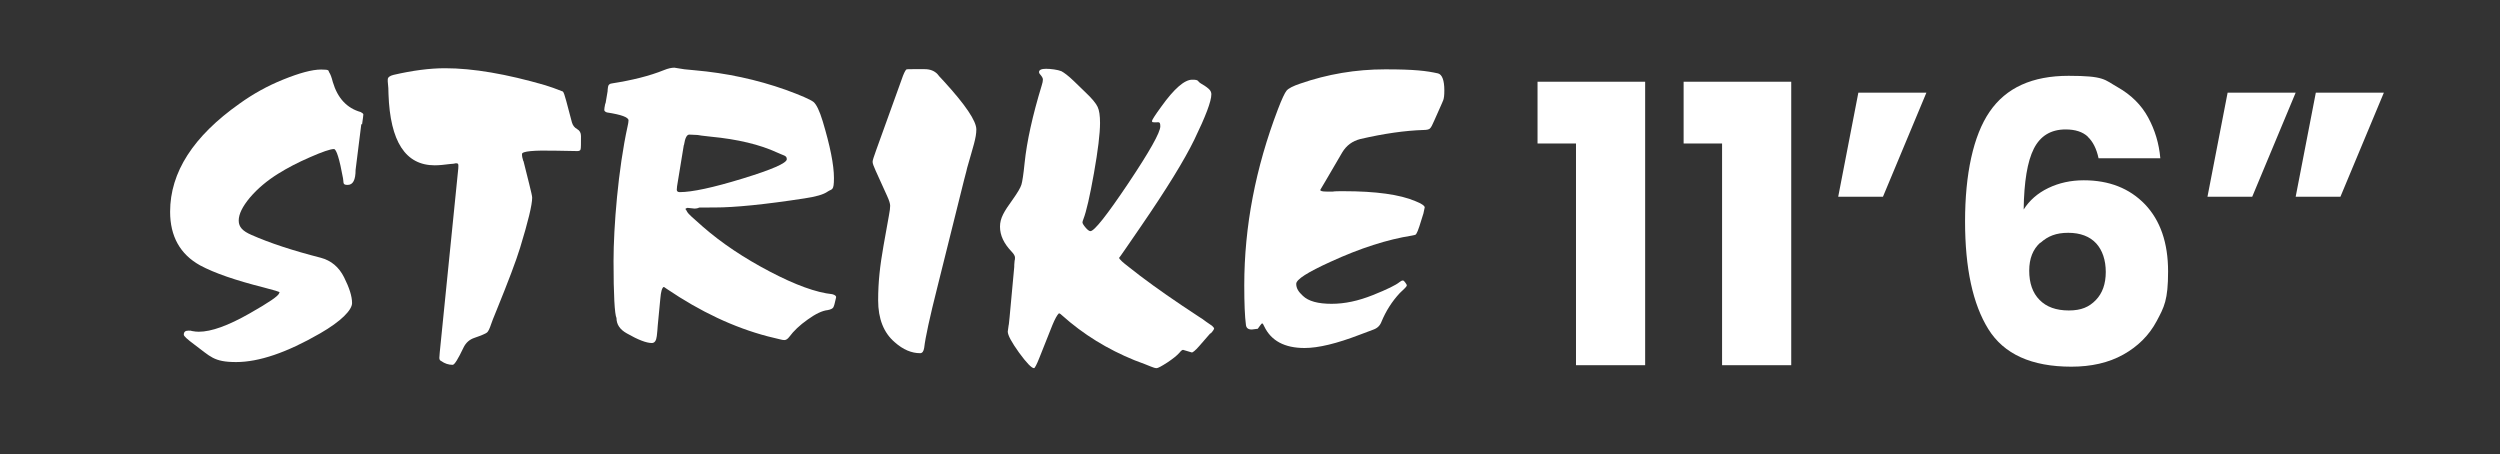
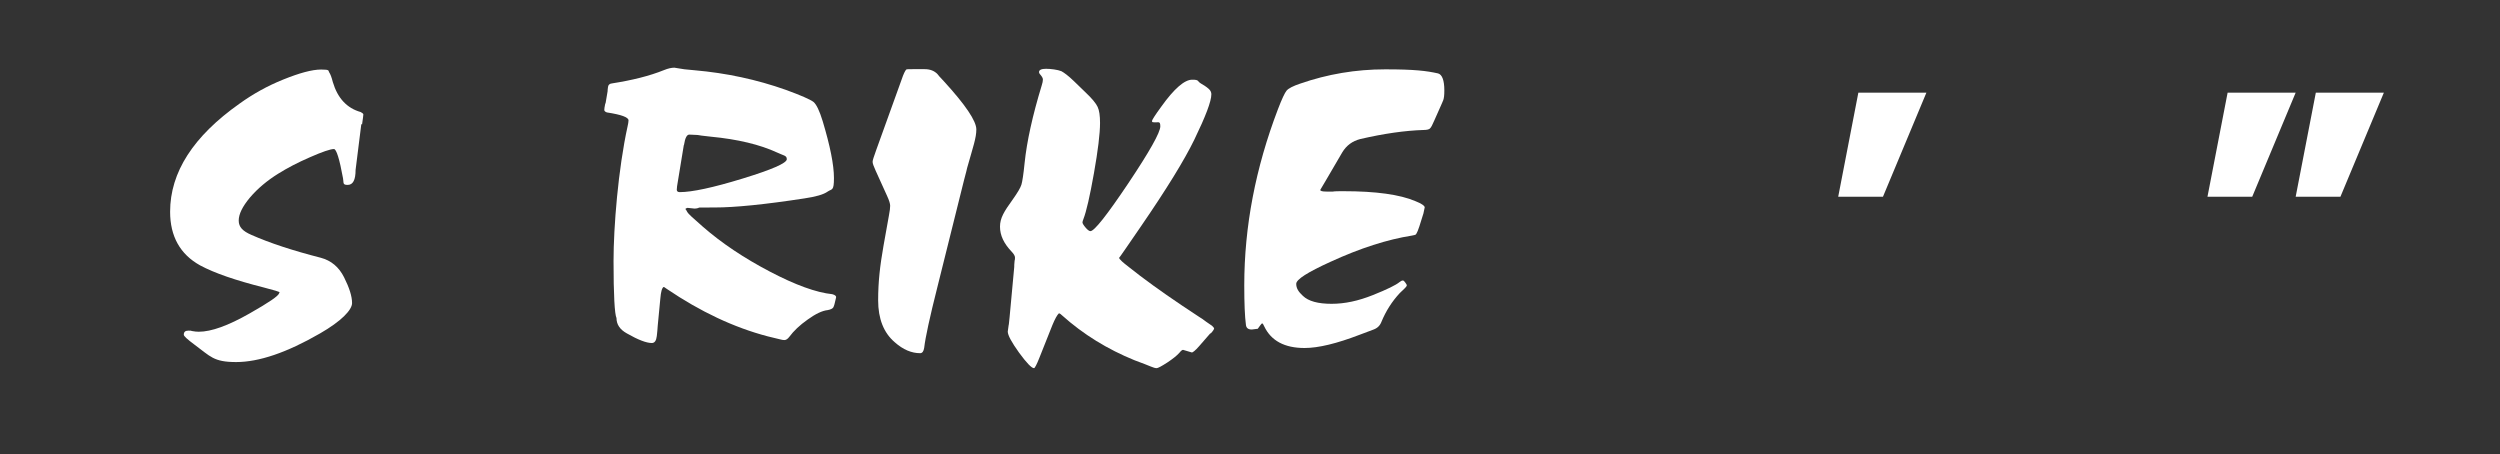
<svg xmlns="http://www.w3.org/2000/svg" viewBox="0 0 1352 245.7" version="1.1" id="b">
  <rect x="0" y="0" width="1352" height="245.7" fill="#333333" stroke="none" />
  <defs>
    <style>
      .st0 {
        fill: #fff;
      }
    </style>
  </defs>
  <g id="c">
    <g id="d">
      <g id="e">
-         <path d="M831.5,77.6v-33.4h58.2v153.3h-37.4v-119.9h-20.8Z" class="st0" />
-         <path d="M910.5,77.6v-33.4h58.2v153.3h-37.4v-119.9h-20.8Z" class="st0" />
        <path d="M1005,50.1h36.8l-23.5,56.3h-24.2l10.9-56.3h0Z" class="st0" />
-         <path d="M1129.1,73.9c-2.8-2.6-6.8-3.9-12-3.9-8,0-13.7,3.5-17.2,10.4s-5.3,17.9-5.5,32.9c3.1-4.9,7.5-8.8,13.3-11.6,5.8-2.8,12.2-4.2,19.2-4.2,13.7,0,24.7,4.3,33.1,13,8.3,8.7,12.5,20.8,12.5,36.3s-2.1,19.2-6.2,26.9-10.2,13.7-18.1,18.1-17.3,6.5-28,6.5c-21.6,0-36.5-6.8-44.9-20.3s-12.6-32.9-12.6-58.3,4.4-46.4,13.3-59.3c8.9-13,23.1-19.4,42.7-19.4s19.3,2.1,26.6,6.2c7.2,4.1,12.7,9.5,16.4,16.3,3.7,6.8,5.9,14.1,6.6,22.1h-33.4c-1.1-5.2-3.1-9.1-5.9-11.7h0ZM1103.4,131.2c-4,3.6-6,8.6-6,15.2s1.8,12,5.6,15.8c3.7,3.8,9,5.7,15.8,5.7s11-1.9,14.6-5.6c3.6-3.7,5.4-8.8,5.4-15.2s-1.8-11.8-5.2-15.5-8.5-5.7-15.1-5.7-11,1.8-15,5.4h-.1Z" class="st0" />
        <path d="M1204.7,50.1h36.8l-23.5,56.3h-24.2l10.9-56.3h0ZM1252.4,50.1h36.8l-23.5,56.3h-24.2l10.9-56.3h0Z" class="st0" />
      </g>
      <g id="f">
        <path d="M195.4,67.1l-3.1,24.8c0,5.4-1.4,8.1-4.3,8.1s-2-1.2-2.5-3.6c-1.9-10.5-3.6-15.8-4.9-15.8-1.9,0-6.3,1.5-12.9,4.4-6.7,2.9-12.4,5.9-17.2,8.9-6.1,3.8-11.2,8.1-15.3,12.9-4.1,4.9-6.1,9-6.1,12.5s2.2,5.7,6.8,7.7c9.9,4.4,22.4,8.5,37.6,12.4,5.6,1.5,9.8,5,12.6,10.6s4.3,10.2,4.3,13.9-5.8,9.8-17.3,16.4c-18,10.4-33.1,15.5-45.4,15.5s-13.9-3.1-22.5-9.4c-3.9-2.9-5.8-4.6-5.8-5.4,0-1.5.8-2.2,2.5-2.2s1.3,0,1.8.2c1.5.3,2.8.4,3.8.4,6.8,0,15.9-3.3,27.5-9.9,10.4-5.9,15.7-9.5,16-11,.1-.1.2-.3.2-.4,0-.3-2.9-1.2-8.8-2.7-15-3.8-26.4-7.7-34.2-11.9-10.8-6-16.2-15.7-16.2-29,0-21.3,12.5-40.8,37.6-58.5,7.1-5.1,14.9-9.5,23.6-13s15.5-5.4,20.5-5.4,3.6.6,4.5,1.8c.4.6,1.1,2.2,1.8,5,2.6,8.7,7.6,14.1,15.1,16.2.9.5,1.4.9,1.4,1.3s-.2,2-.7,5.4h0l-.4-.2Z" class="st0" />
-         <path d="M283.1,87.1l3.1,12.4c1,4.1,1.6,6.5,1.6,7.4,0,3.9-2.2,12.9-6.5,27-2.2,7.2-6.5,18.5-12.8,34-1.6,3.9-2.6,6.4-2.9,7.4-.8,2.4-1.5,3.9-2.2,4.5s-3,1.6-6.8,2.9c-2.7.9-4.6,2.6-5.9,5.2-3,6.3-4.9,9.4-5.9,9.4-2.2,0-4.3-.7-6.1-2-.8-.3-1.1-.9-1.1-1.8s.3-3.8.9-9.7l9.2-91.3c.1-.8.2-1.7.2-2.9s-.4-1.3-1.4-1.3c-.6.2-1.6.3-3.1.4-3.1.4-5.9.7-8.3.7-15.8,0-24.1-12.8-25-38.5,0-2.1-.1-4.3-.4-6.8v-1.1c0-1.2,1.1-2,3.1-2.5,10.4-2.4,19.6-3.6,27.9-3.6,15.1,0,33.2,3.1,54.2,9.2,2.9.9,6,2,9.5,3.4.5.5,1,2.1,1.8,5l3.1,11.7c.5,1.7,1.4,2.8,2.8,3.6,1.4.8,2.1,2,2.1,3.8,0,4.1,0,6.4-.2,7.1-.1.7-.8,1-1.8,1l-11.2-.2c-12.5-.3-18.7.3-18.7,1.8s.2,2,.7,3.8h.1Z" class="st0" />
        <path d="M327.5,55.8l1.1-6.5c0-.3,0-1,.2-2.2.1-1.2.9-1.9,2.2-2,10.8-1.7,20.2-4,28.1-7.2,2.2-.9,4.1-1.3,5.6-1.3l3.1.5c.6.2,3.2.5,7.9.9,17.1,1.5,33.5,5,49.3,10.6,8.2,3,13.2,5.2,14.9,6.5,1.6,1.3,3.3,4.8,5,10.4,4,13.3,6.1,23.6,6.1,30.8s-1.1,5.7-3.4,7.3c-2.2,1.6-6.5,2.8-12.6,3.7-21.5,3.3-37.6,4.9-48.4,4.9s-8.2,0-9,.3c-.8.2-1.4.3-2,.3l-3.8-.4c-.8.2-1.1.4-1.1.7.3.3.6.8,1,1.6s3.2,3.4,8.4,7.9c10.2,8.9,22.2,16.9,36.1,24.2s25.2,11.4,33.9,12.3c1.6.4,2.3,1.1,2,2-.6,2.9-1.1,4.6-1.5,5.2-.4.6-1.4,1.1-3,1.4-2.9.3-6.5,2-10.8,5.1-4.4,3.1-7.6,6.2-9.9,9.3-.9,1.2-1.8,1.8-2.7,1.8s-1-.1-2-.3-3.4-.8-7-1.7c-18.3-4.8-36.5-13.4-54.5-25.6-.5-.3-1-.7-1.6-1.1h-.2c-.9.4-1.5,2.6-1.8,6.3l-1.4,14.6c-.1,1.9-.3,3.8-.5,5.6-.3,2.6-1.2,3.8-2.7,3.8-2.9,0-7.4-1.7-13.5-5.2-3.8-2.1-5.6-4.9-5.6-8.3-1-2.1-1.6-12.4-1.6-30.8s2.5-49.7,7.6-72.9c.3-1.3.5-2.4.5-3.2,0-1.7-3.9-3.1-11.7-4.3-.9-.3-1.4-.8-1.4-1.3s.1-1.6.5-3.4h0l.2-.3ZM369.8,78.5l-3.1,18.9c-.5,2.7-.7,4.4-.7,5.2s.5,1.3,1.6,1.3c6.6,0,17.9-2.4,33.9-7.3s24-8.4,24-10.5-1.7-1.9-5.2-3.6c-9.3-4.3-21.3-7.2-36-8.6-4.2-.4-6.5-.8-7-.9l-4.3-.2c-1.5-.2-2.5,1.7-3.1,5.6h0Z" class="st0" />
        <path d="M521.4,97.2l-14.4,57.8c-4.2,16.6-6.6,27.7-7.2,33.1-.3,1.9-1,2.9-2.2,2.9-4.6,0-9.2-1.9-13.7-5.9-6-5.1-9-12.7-9-22.7s1-18.7,2.9-29.5l2.9-16.2c.5-2.6.7-4.3.7-5.4s-.5-2.8-1.6-5.2l-6.3-13.9c-1-2.2-1.6-3.8-1.6-4.7s.7-2.8,2-6.5l13.7-38c1-3,1.9-4.8,2.5-5.4.3-.2,1.6-.2,4-.2h5.9c3,0,5.3.9,7,2.7.3.5,1.4,1.7,3.4,3.8,11.7,12.8,17.6,21.5,17.6,26.1s-1.7,9.2-5,20.9c0,.2-.5,2.2-1.6,6.3h0Z" class="st0" />
        <path d="M654.6,180.2l-6.1,7c-2.1,2.4-3.5,3.5-4,3.4l-4.7-1.4c-.5,0-1.1.5-2,1.6-1.3,1.5-3.6,3.3-6.6,5.3-3.1,2-5,3-5.7,3s-1.8-.3-3.2-.9c-1.3-.6-4.3-1.7-8.8-3.4-14.5-5.9-27.6-13.9-39.2-24.3-.3-.3-.6-.5-.8-.7-.2-.1-.5-.3-.8-.4-1,.9-2.2,3.1-3.6,6.5l-7,17.6c-1.5,3.8-2.5,5.6-2.9,5.6-1.3,0-4-2.8-8.1-8.4-4-5.6-6.1-9.4-6.1-11.4l.5-3.6c0,.4.2-1,.5-4.3l2.5-27c0-.6,0-1.7.2-3.4.2-.4.2-1.1.2-1.8s-.6-1.9-1.8-3.1c-4.2-4.4-6.3-8.8-6.3-13.5s2.2-8.2,6.8-14.6c2.7-3.8,4.3-6.5,4.8-8.2s1.1-5.6,1.7-11.6c1.2-11.7,4.3-25.7,9.2-41.8.5-1.5.7-2.6.7-3.4s-.5-1.6-1.6-2.9c-.3-.3-.5-.7-.5-1.1,0-1.2,1.3-1.8,3.8-1.8s6.4.5,8.3,1.3c1.5.8,3.8,2.5,6.8,5.4l6.3,6.1c3.5,3.3,5.6,5.9,6.5,7.8.9,1.9,1.3,4.8,1.3,8.7,0,5.7-1.1,14.8-3.3,27.2s-4.1,20.7-5.7,24.8c-.3.8-.5,1.3-.5,1.8s.6,1.5,1.7,2.8c1.1,1.3,2,1.9,2.6,1.9,2.1,0,8.9-8.6,20.5-25.9,11.5-17.2,17.3-27.5,17.3-30.8s-1.3-1.8-3.8-2.2c-.5,0-.7-.2-.7-.7s1.7-3.2,5-7.7c7-9.8,12.6-14.6,16.7-14.6s2.5.8,5,2.2,3.9,2.6,4.5,3.3.9,1.5.9,2.4c0,3.8-3.1,11.9-9.2,24.5-5.4,11.1-15,26.7-28.8,46.8l-7.9,11.5c-2.7,3.9-4,5.8-4,5.6,0,.3.5,1,1.6,2,.6.6,1.9,1.6,3.8,3.1,7.5,6,17,12.9,28.6,20.7l9.5,6.3c.8.4,2,1.3,3.6,2.5l3.2,2.2c.8.8,1.1,1.2,1.1,1.4,0,.4-.6,1.4-1.8,2.7h-.2Z" class="st0" />
        <path d="M769.8,115.4l-2.2,7-.9,2.5c-.5,1.1-.8,1.7-1,1.9-.2.2-.9.4-2.1.6-13.3,2.1-28,6.8-44.1,14.2-12.3,5.6-18.5,9.5-18.5,11.9s1.2,4.3,3.6,6.5c3,2.9,8.2,4.3,15.5,4.3s14.5-1.6,22.3-4.7c7.8-3.1,12.6-5.5,14.4-7,.8-.6,1.3-.9,1.8-.9s.8.3,1.3,1,.9,1.2.9,1.7-1.3,1.8-3.8,4.1c-4.2,4.5-7.5,9.7-9.9,15.5-.8,2.1-2.2,3.5-4.5,4.3-1.2.4-3.6,1.4-7.2,2.7-12.5,4.8-22.4,7.2-29.9,7.2-10.8,0-18.1-3.9-21.8-11.7-.5-1.1-.8-1.6-1.1-1.6s-.5.4-1.1,1.1c-.6.8-1,1.4-1.3,1.8l-3.2.4c-2,0-3-.8-3.2-2.5-.6-4.5-.9-11.6-.9-21.4,0-31.8,6.1-63.5,18.2-95.2,2.1-5.5,3.7-8.9,4.7-10.1s3.5-2.5,7.4-3.8c14.7-5.1,30-7.7,45.9-7.7s22.3.8,28.6,2.2c2.2.6,3.4,3.7,3.4,9.2s-.8,5.5-2.2,9l-3.2,7.2c-1,2.4-1.8,3.9-2.4,4.4-.5.5-1.7.8-3.5.8-9.8.3-21.2,1.9-34.2,4.9-4.2,1.1-7.4,3.4-9.7,7.2l-8.3,14.2-3.6,6.1c0,.6,1.1.9,3.4.9h3.4c1.2-.2,3.2-.2,5.8-.2,17.5,0,30.5,1.8,38.9,5.4,3.3,1.3,5,2.5,5,3.4,0-.2-.2.9-.7,3.2h0Z" class="st0" />
      </g>
    </g>
  </g>
</svg>